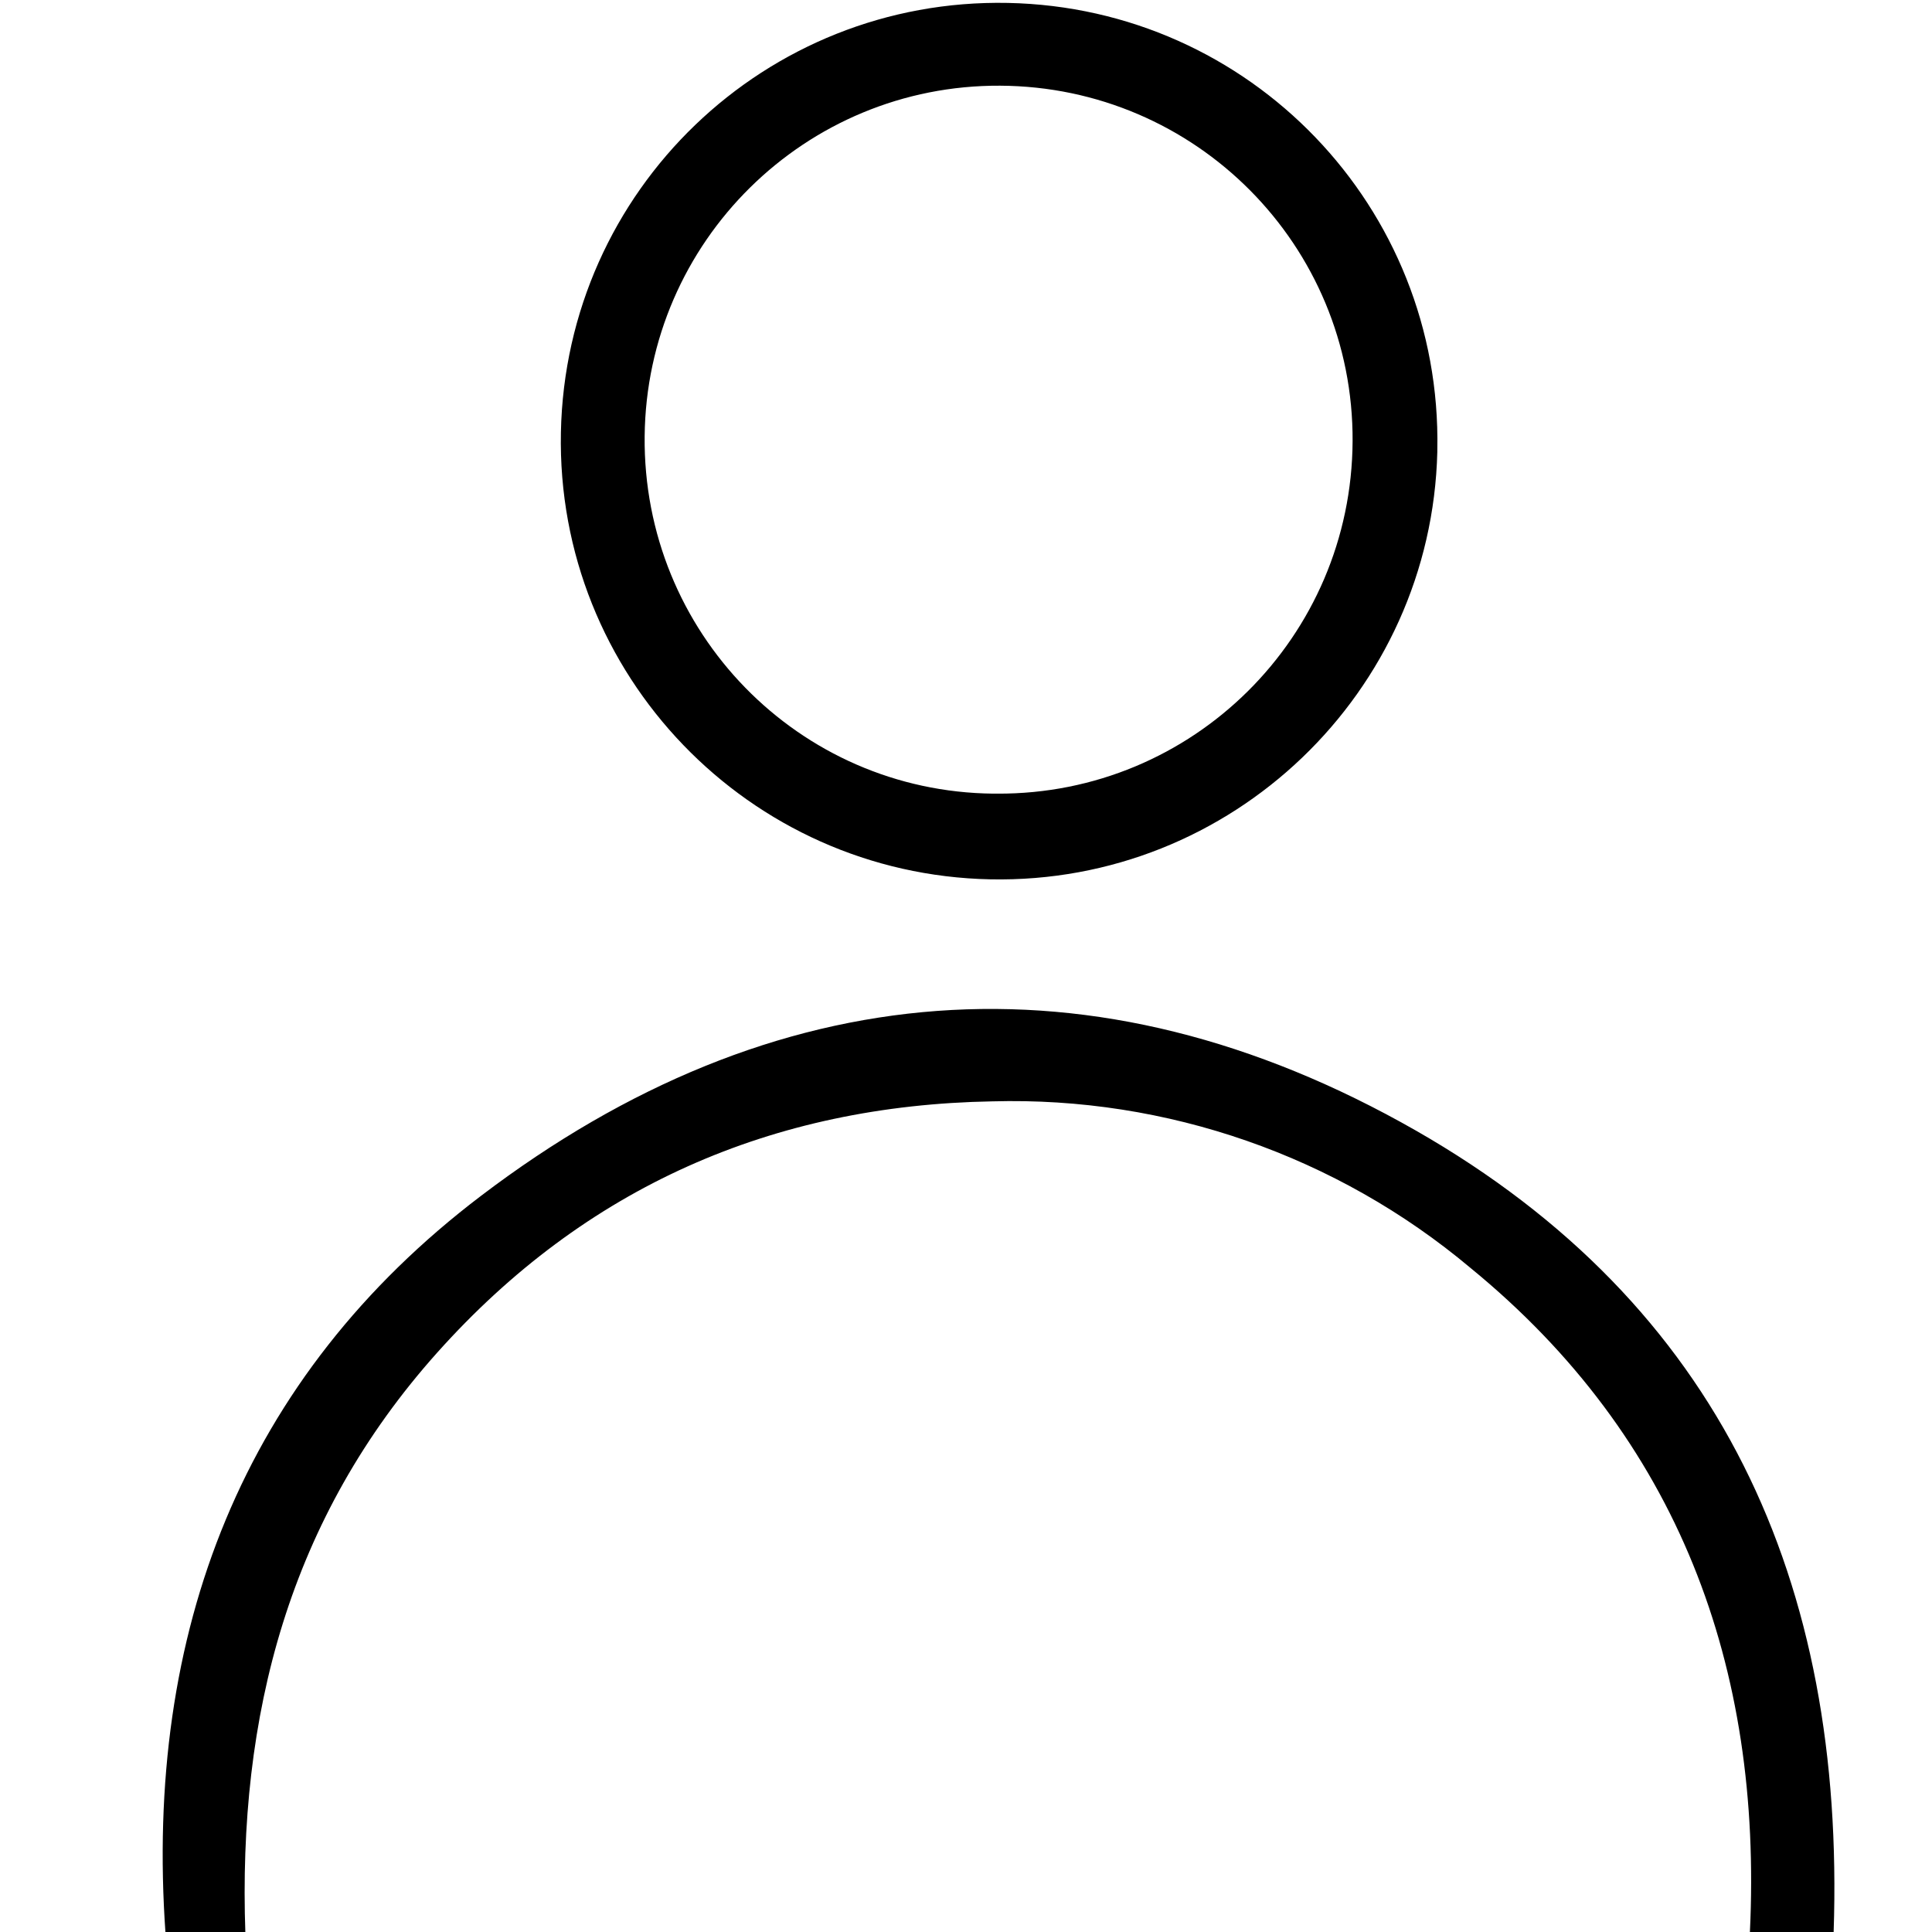
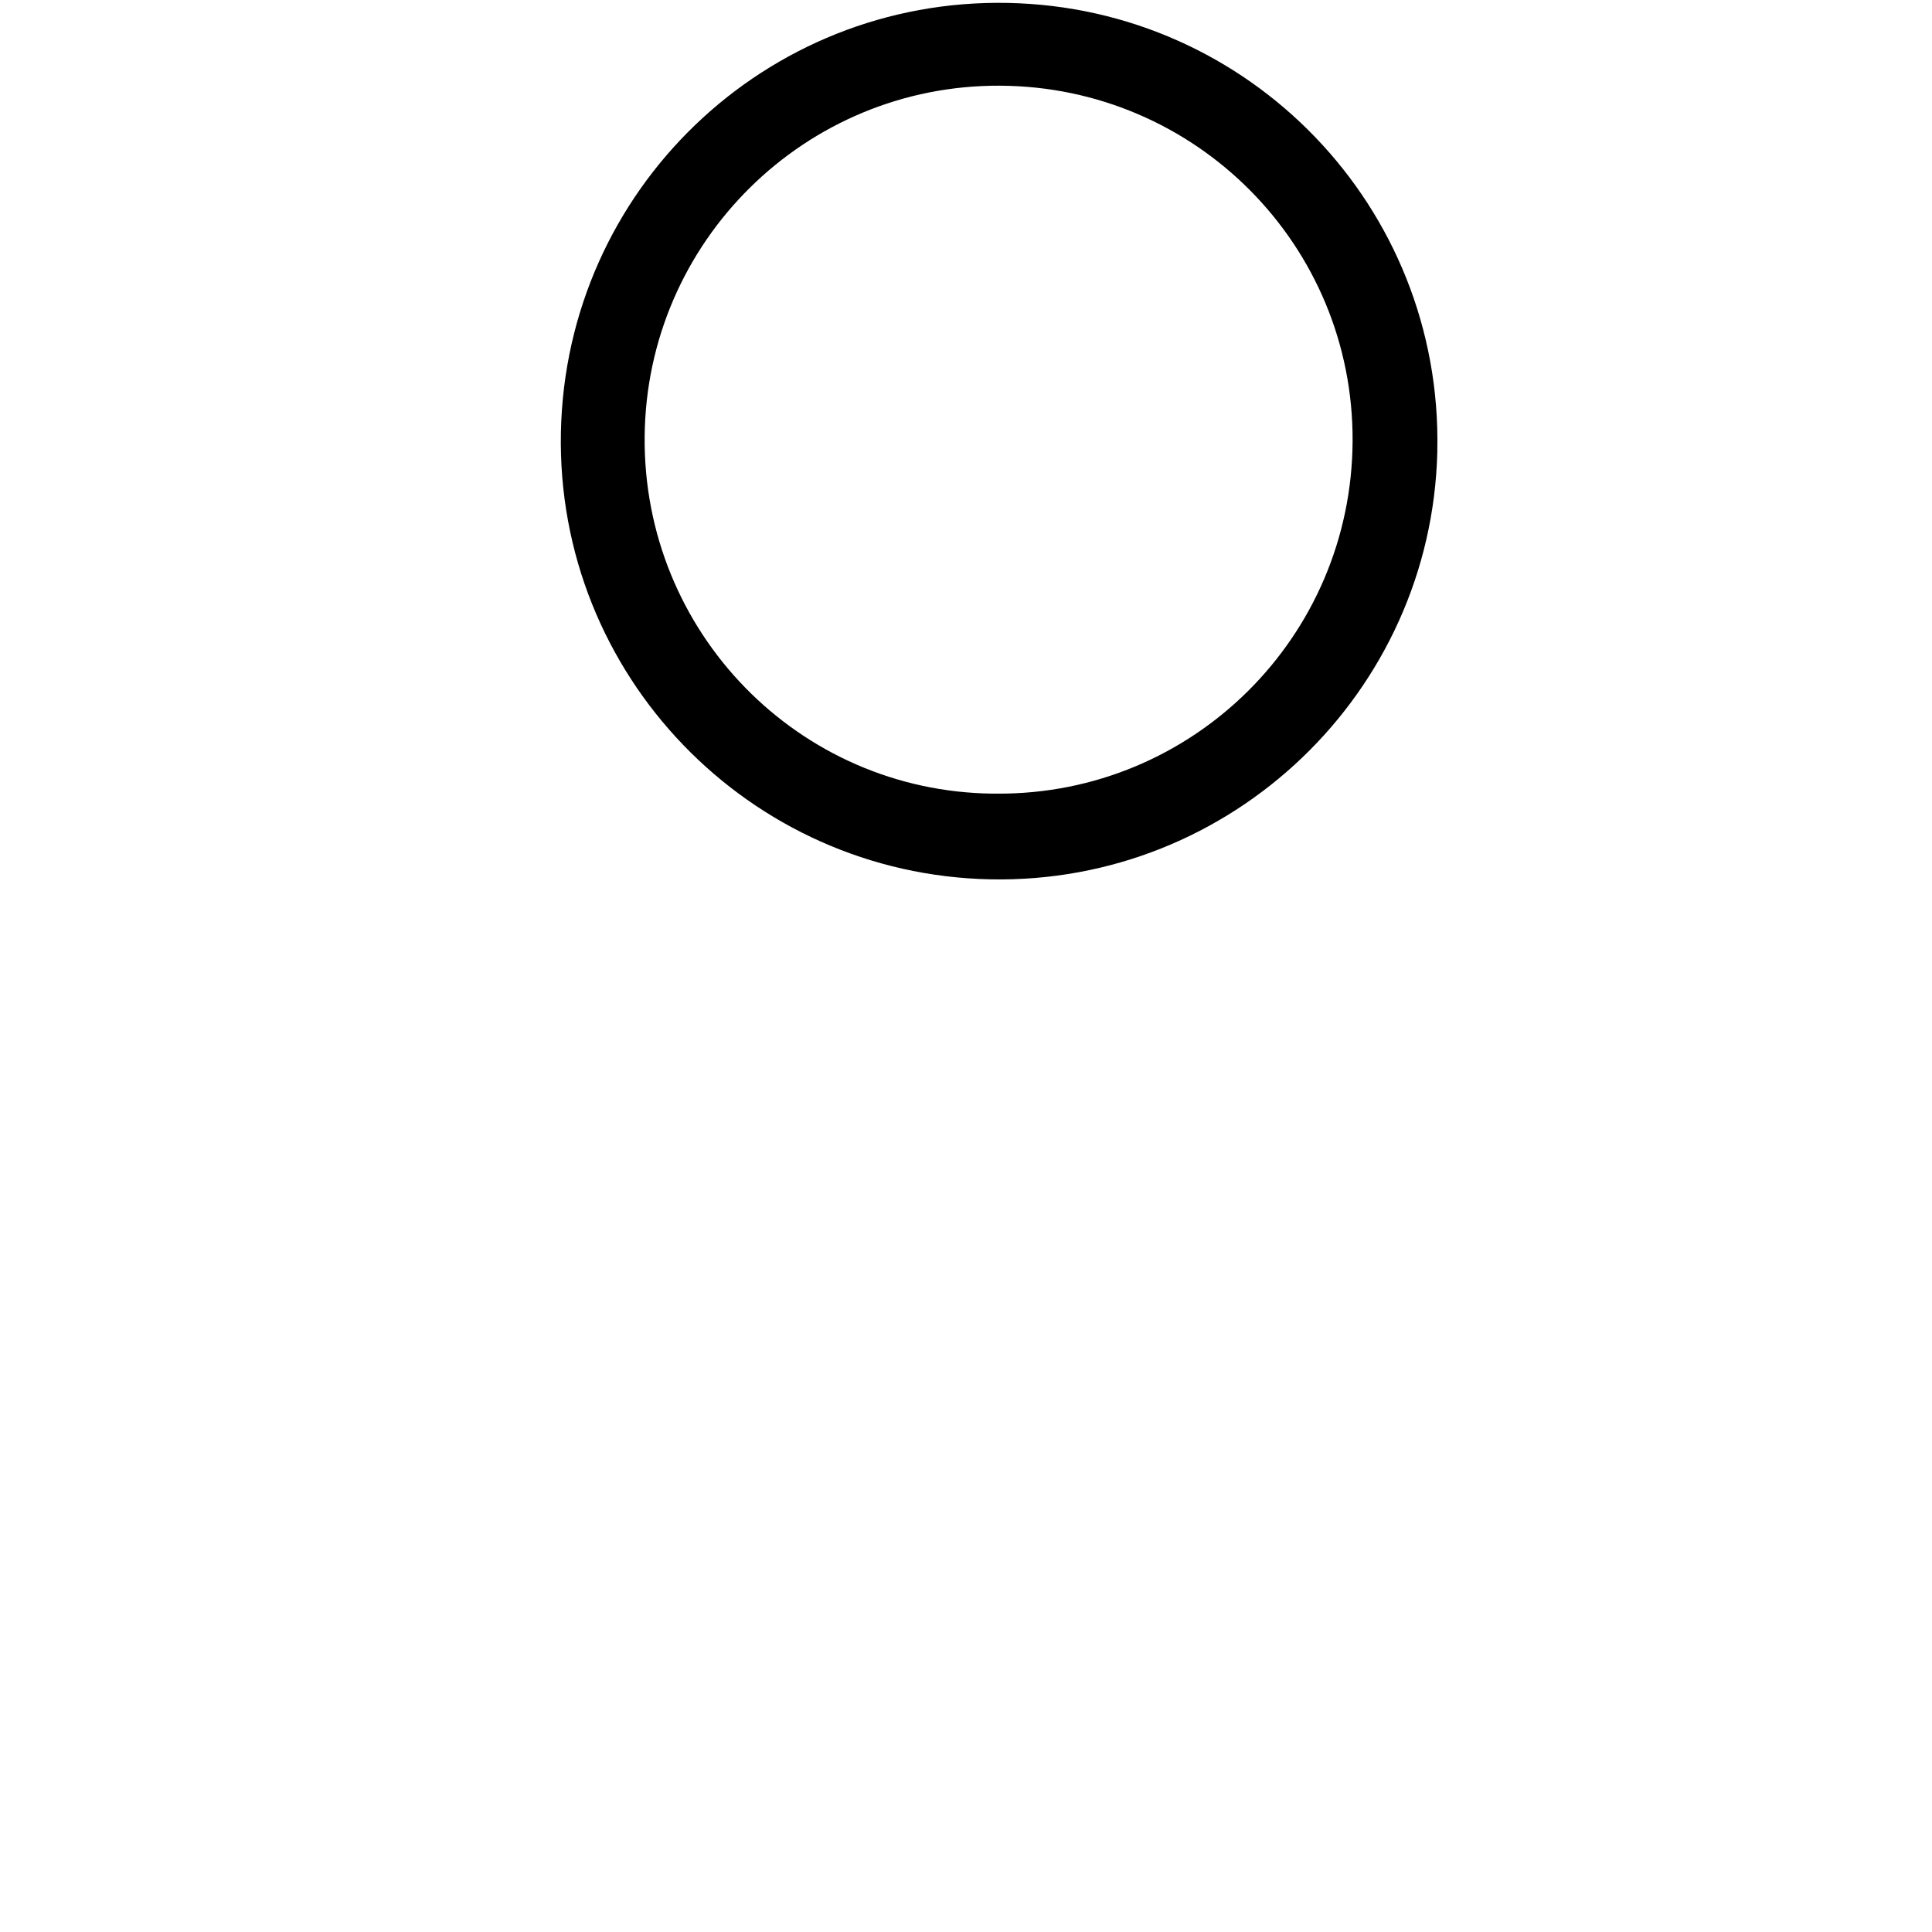
<svg xmlns="http://www.w3.org/2000/svg" id="Слой_1" x="0px" y="0px" viewBox="0 0 198.4 198.4" style="enable-background:new 0 0 198.4 198.4;" xml:space="preserve">
-   <path d="M25.2,198.6H17c-2.2-31,7.9-57.2,32.4-75.8c30-22.8,62.9-25.6,96-6.7c31.3,17.9,44.1,46.3,42.9,82.3h-8.6 c1.3-27.2-7.3-50.7-28.7-68.2c-13.7-11.5-31.2-17.6-49.1-17.1c-22.6,0.4-41.8,8.8-57,25.8S24.4,176.1,25.2,198.6z" />
  <path d="M101.7,90.3c-24.8-0.5-44.6-21-44.1-45.9s21-44.6,45.9-44.1s44.6,21,44.1,45.9c0,0.1,0,0.1,0,0.2 C147,71.1,126.5,90.8,101.7,90.3L101.7,90.3z M102.4,81.5c20.1,0.1,36.4-16.1,36.5-36.2c0.1-20.1-16.1-36.4-36.2-36.5 c-20-0.1-36.3,16-36.5,36C66,64.9,82,81.3,102,81.5C102.1,81.5,102.3,81.5,102.4,81.5z" />
</svg>